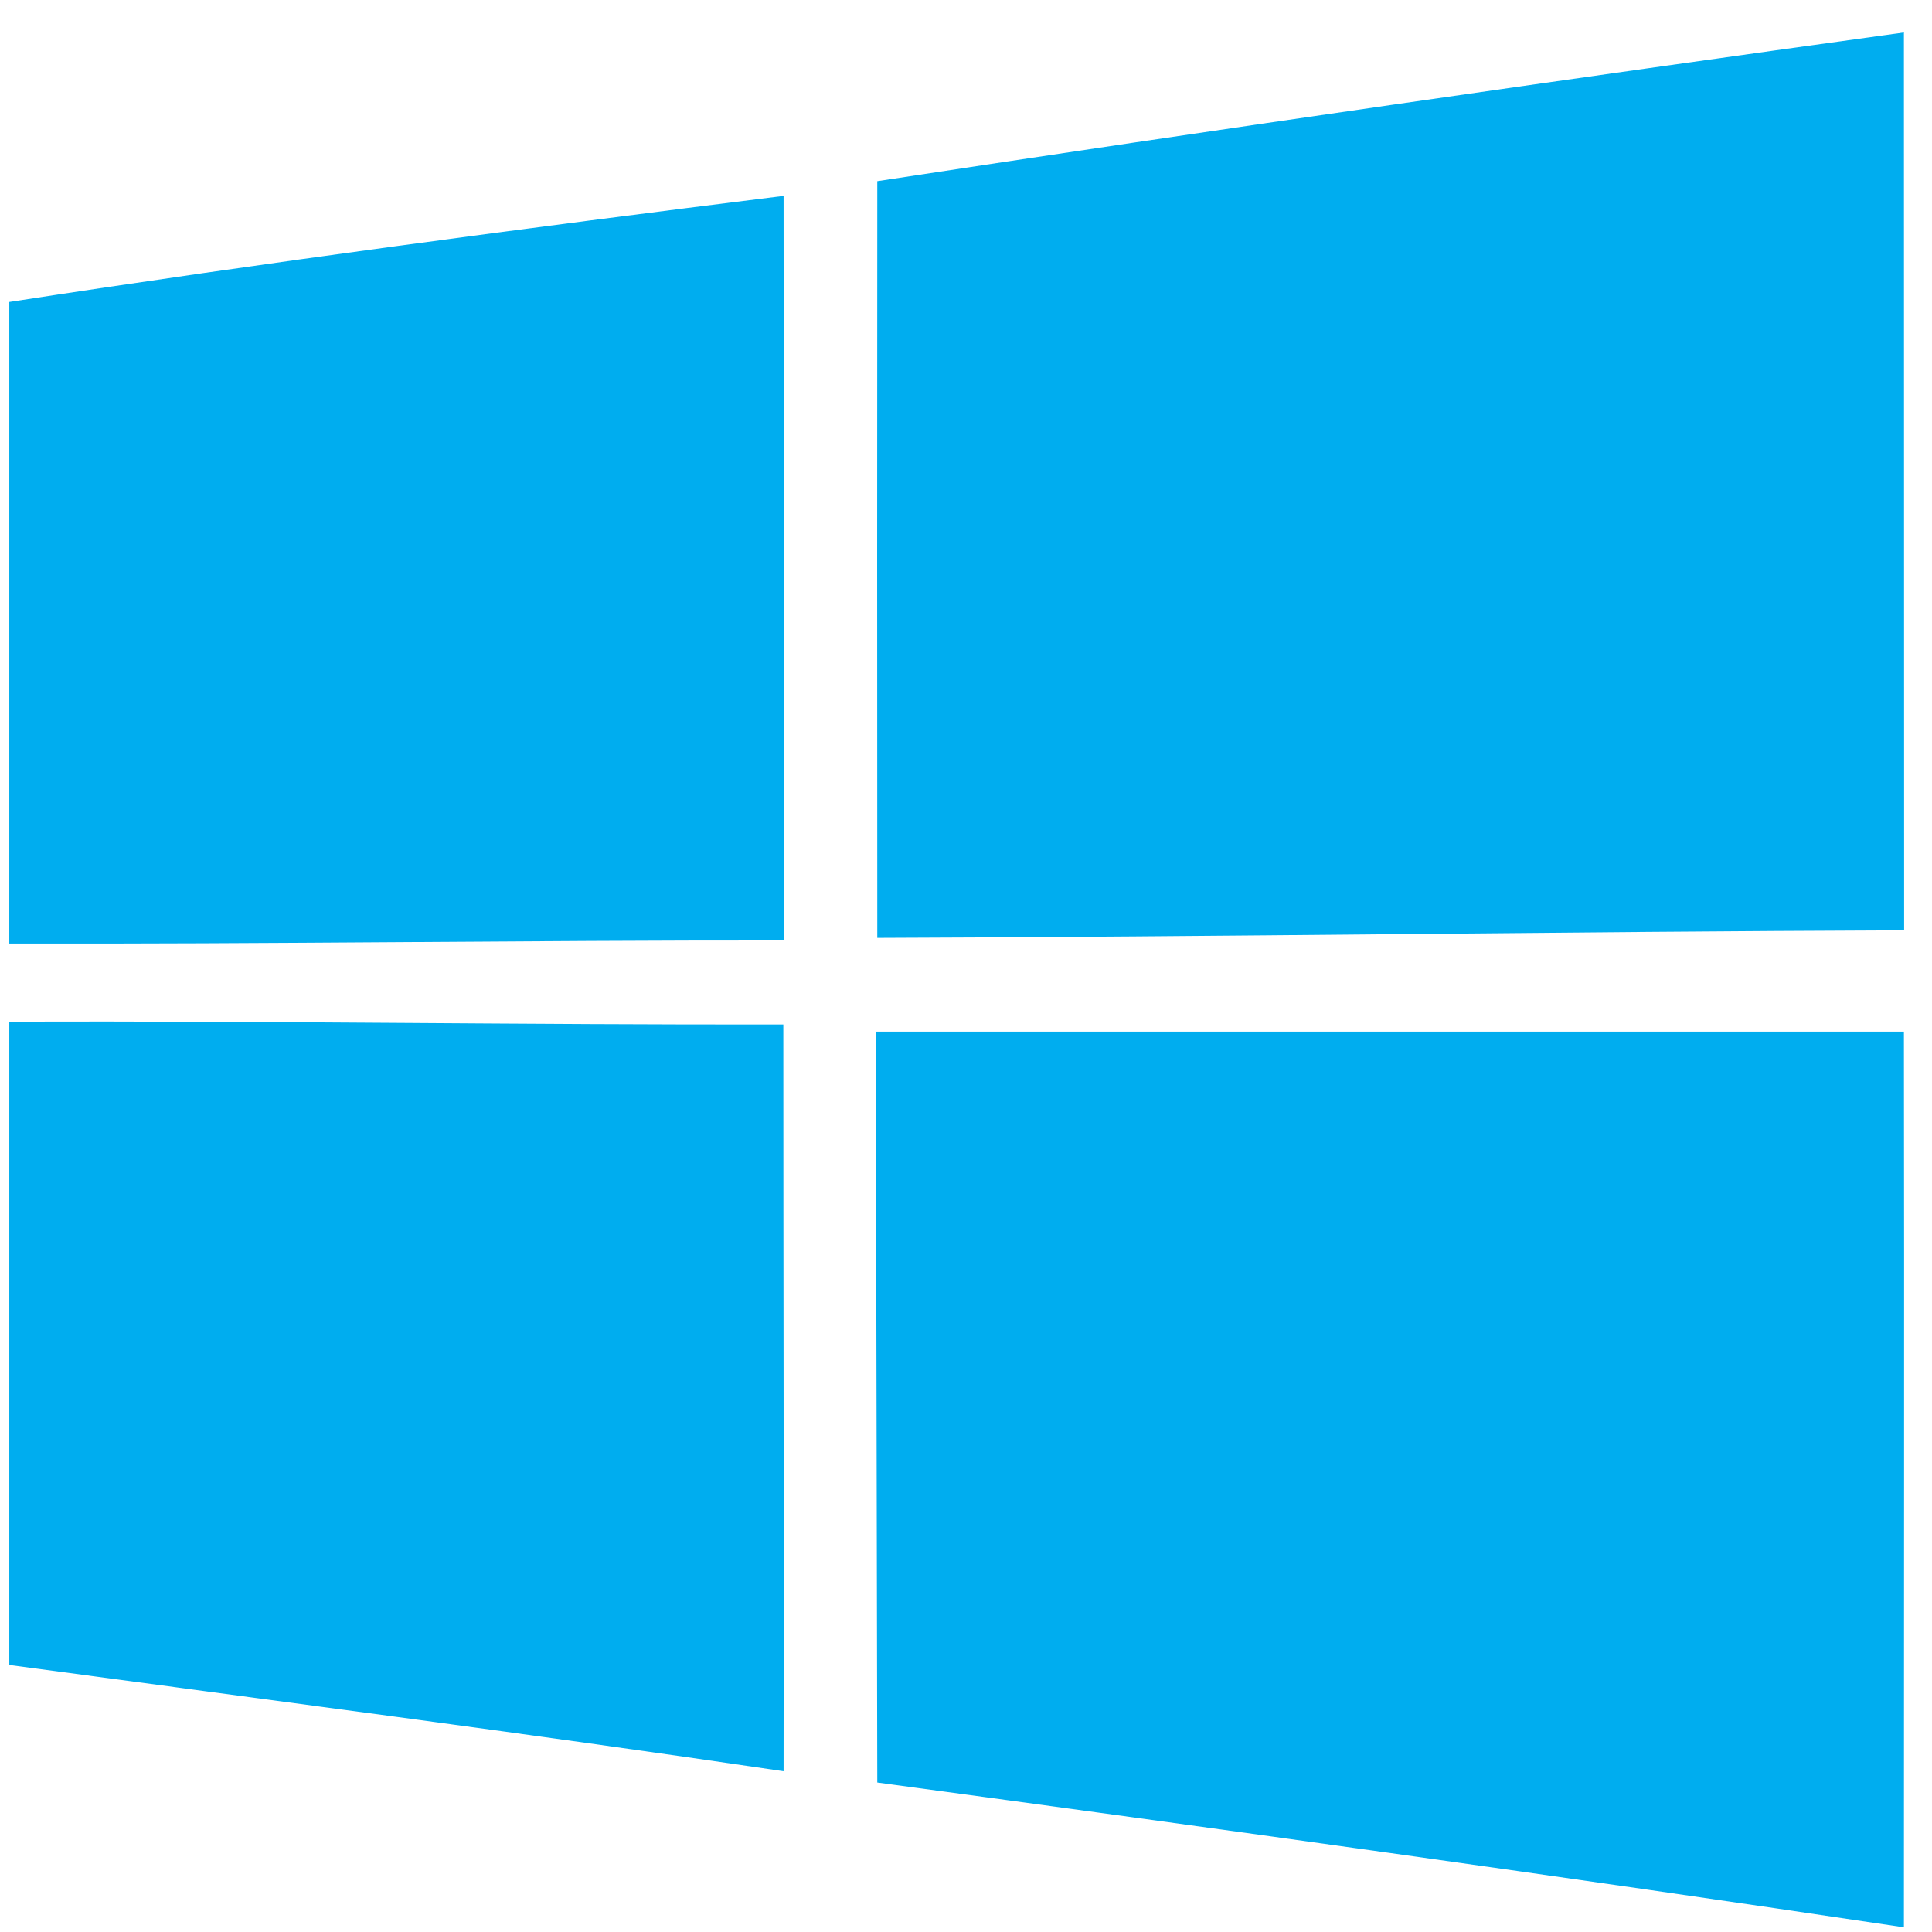
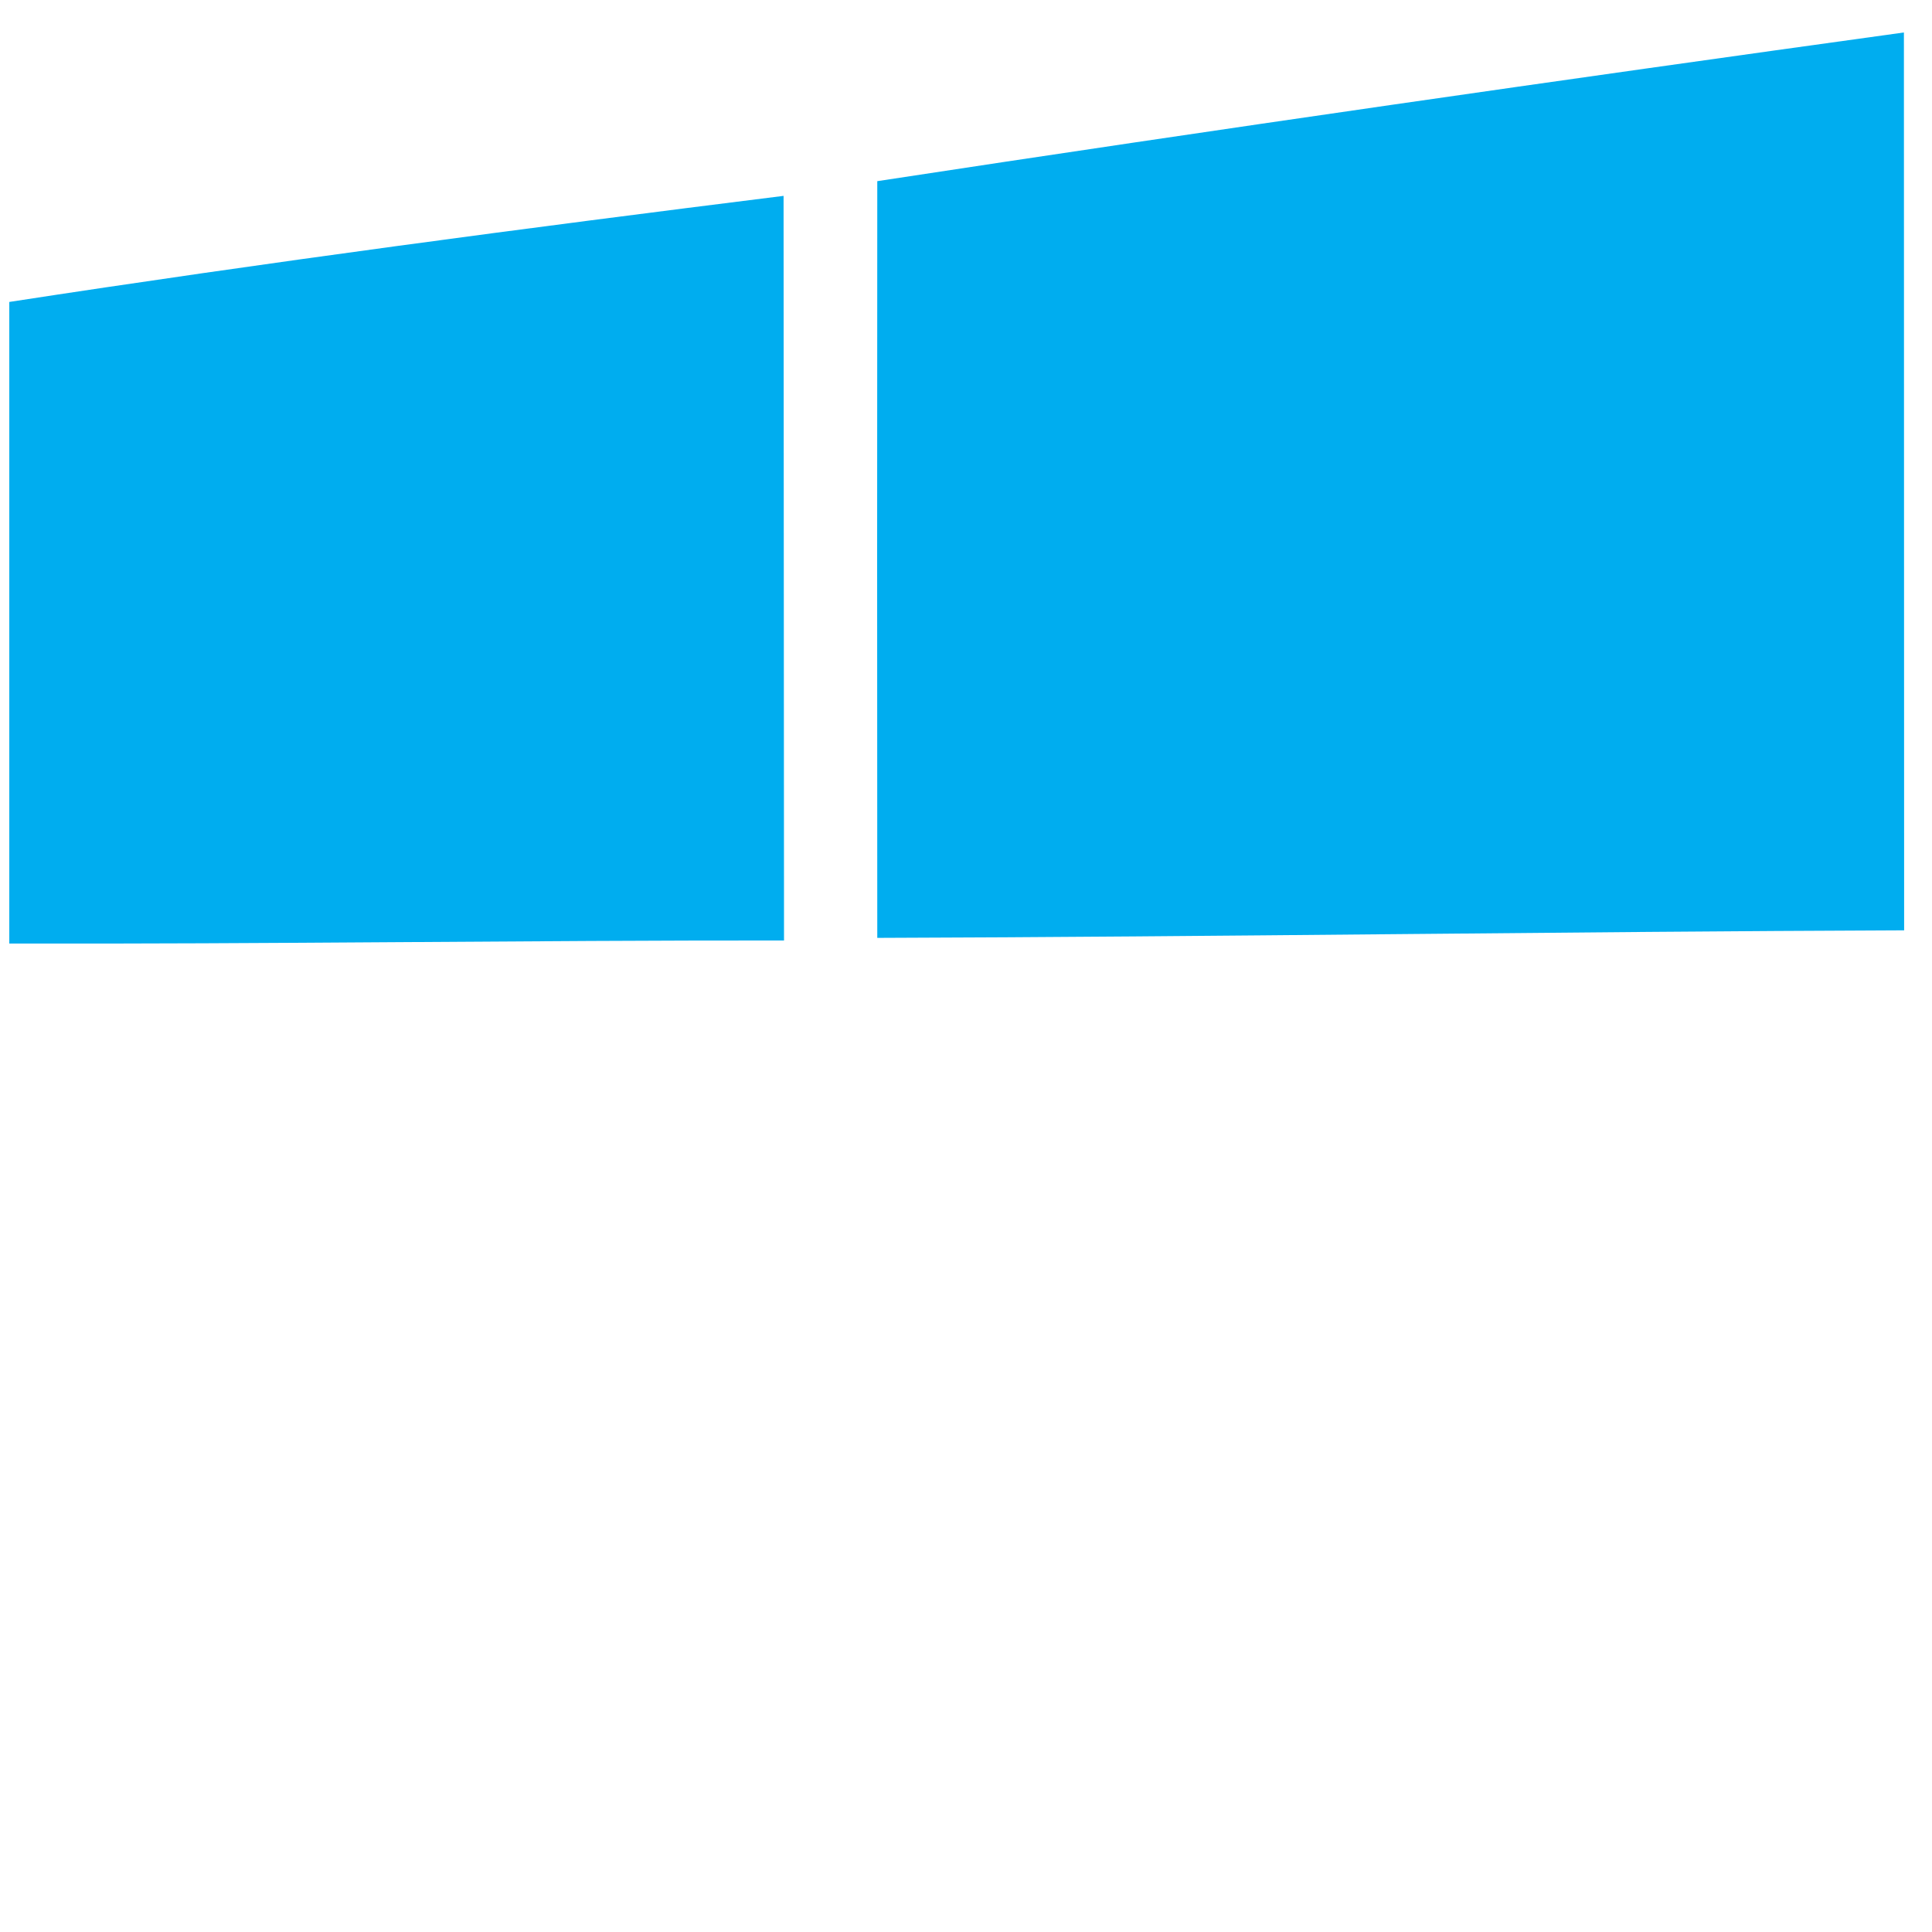
<svg xmlns="http://www.w3.org/2000/svg" width="52" height="52" viewBox="0 0 52 52" fill="none">
  <path d="M51.244 0.874C42.028 2.15 32.811 3.472 23.612 4.876C23.607 11.663 23.607 18.45 23.612 25.243C32.829 25.214 42.039 25.075 51.25 25.04C51.244 16.982 51.25 8.931 51.244 0.874Z" fill="#00ADEF" />
  <path d="M21.09 5.272C14.134 6.14 7.177 7.061 0.25 8.127V25.395C7.2 25.412 14.151 25.308 21.102 25.313C21.096 18.631 21.096 11.954 21.09 5.272Z" fill="#00ADEF" />
-   <path d="M21.083 27.574C14.139 27.585 7.195 27.475 0.25 27.498V44.813C7.2 45.751 14.151 46.647 21.09 47.673C21.101 40.973 21.083 34.274 21.083 27.574Z" fill="#00ADEF" />
-   <path d="M51.244 27.766H23.572C23.583 34.507 23.601 41.241 23.612 47.977C32.829 49.223 42.045 50.499 51.244 51.874C51.244 43.834 51.256 35.8 51.244 27.766Z" fill="#00ADEF" />
</svg>